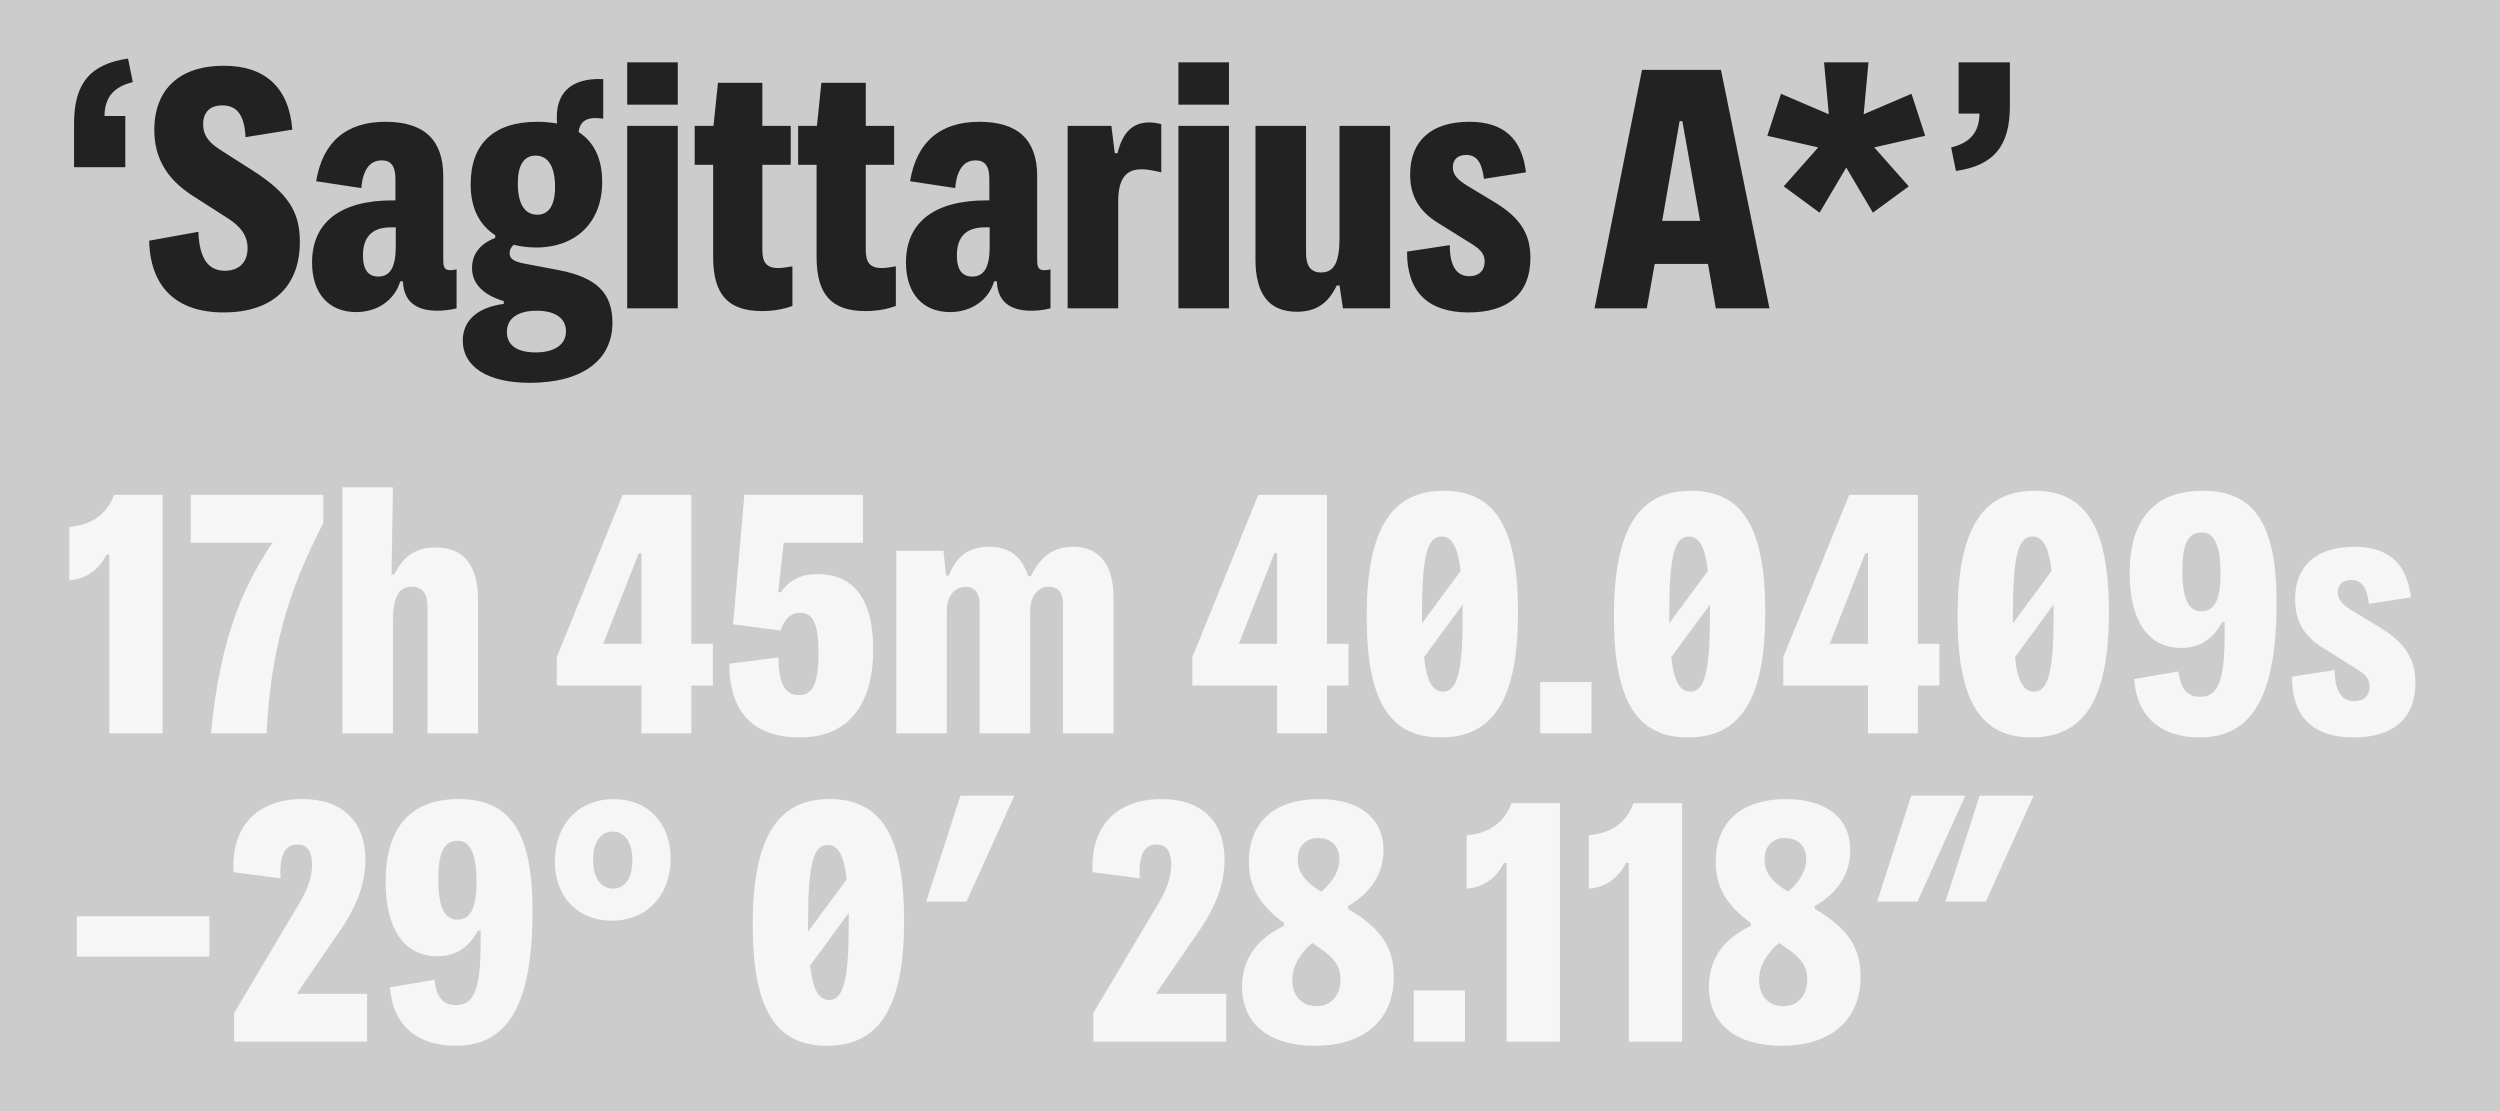
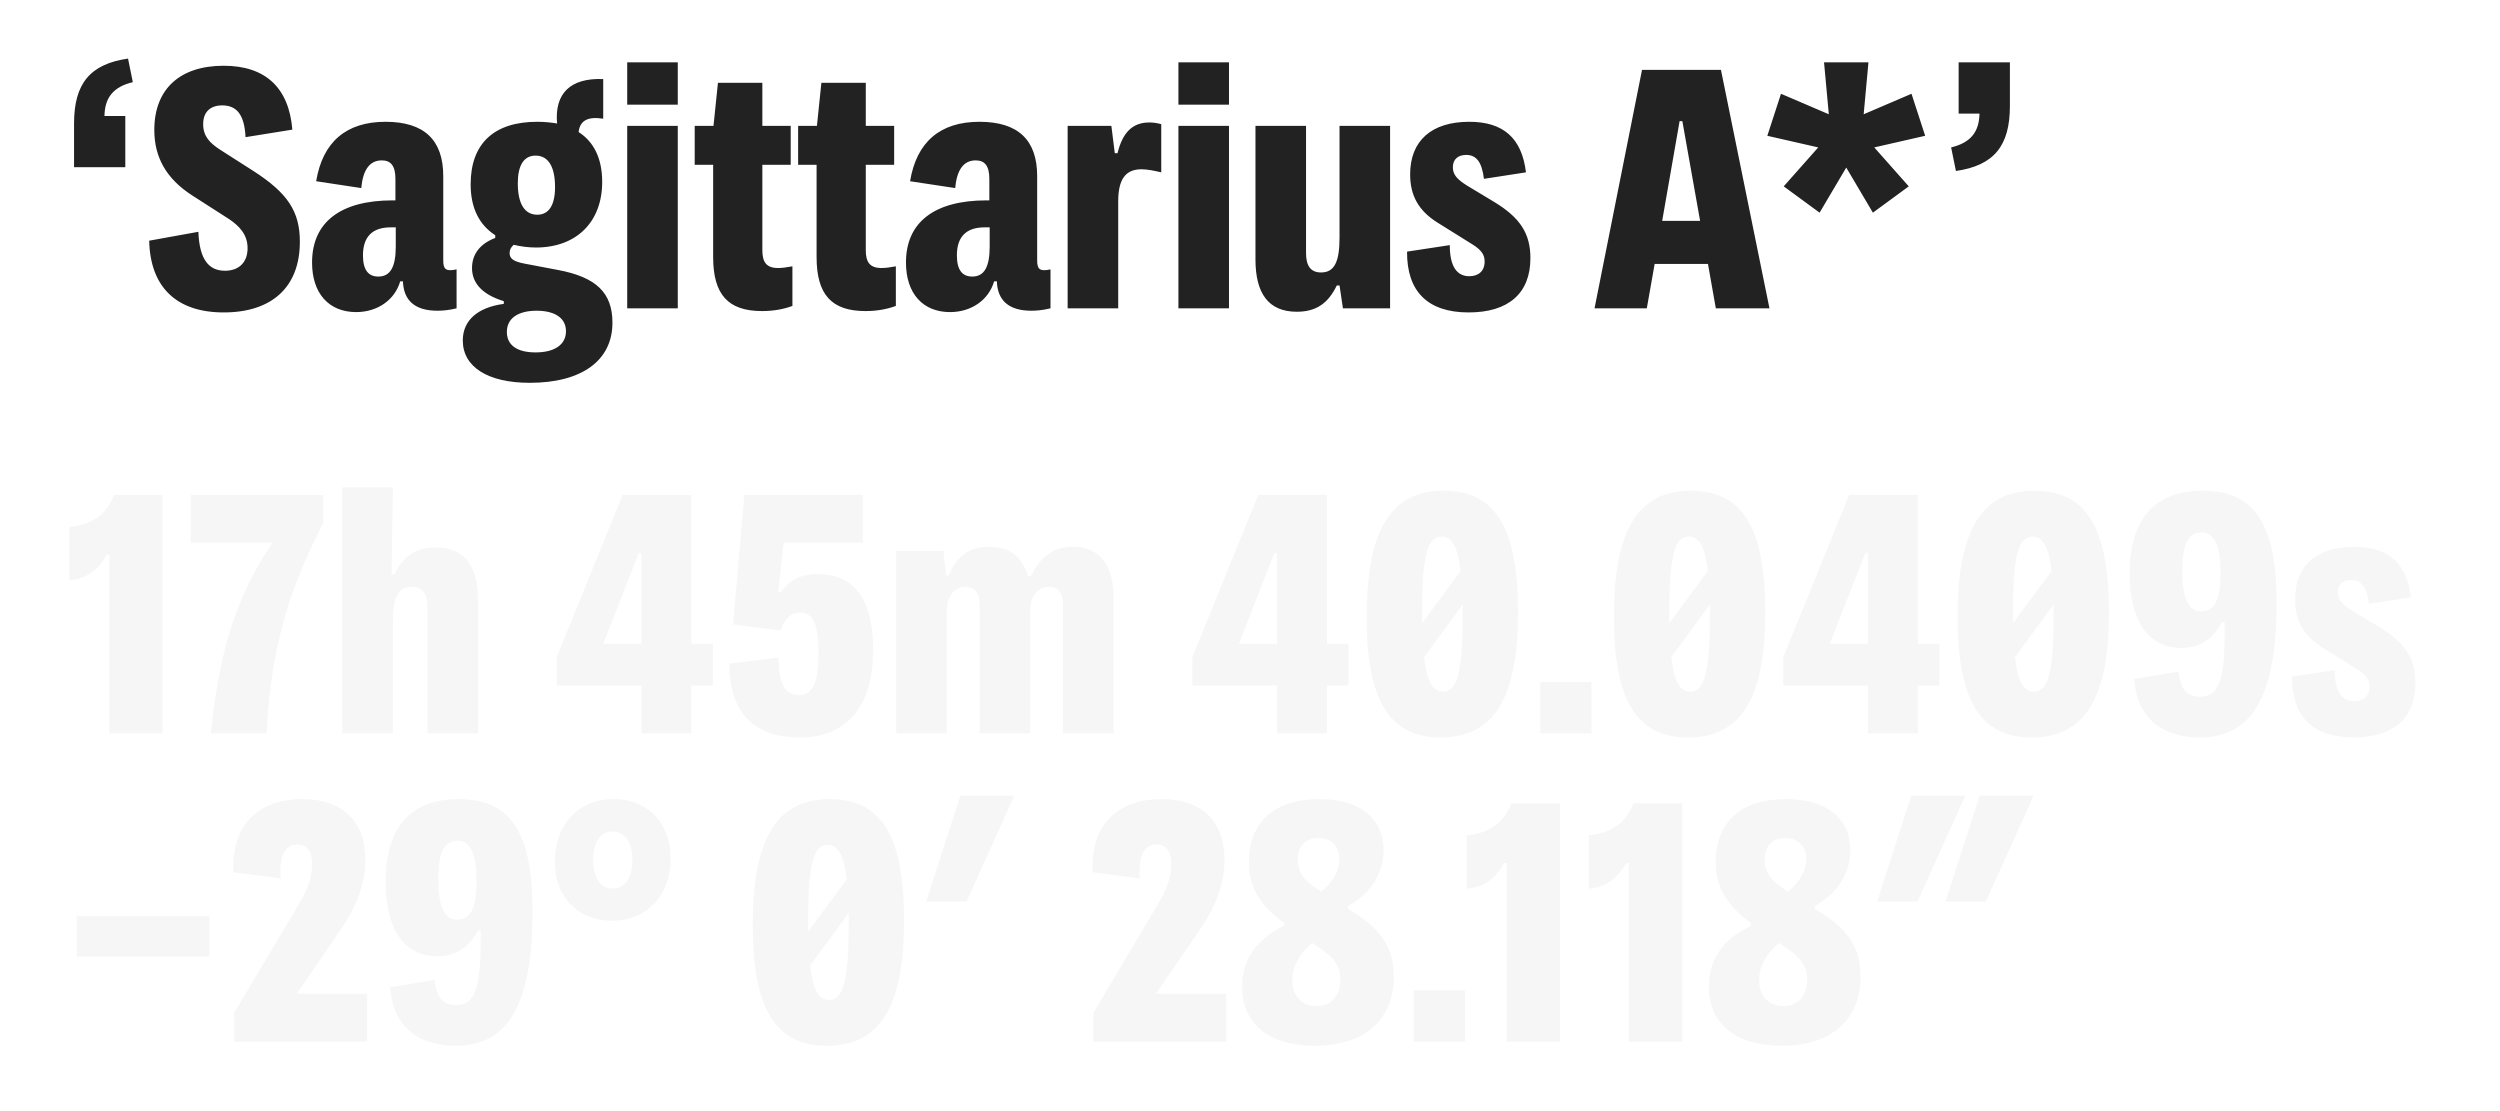
<svg xmlns="http://www.w3.org/2000/svg" fill="none" height="400" viewBox="0 0 900 400" width="900">
-   <rect fill="#CCCCCC" height="400" width="900" />
  <path d="M39.343 264H58.531V178.146H41.065C38.482 185.157 33.07 188.97 24.952 189.708V208.896C30.61 208.527 35.407 205.452 38.359 199.671H39.343V264ZM75.926 264H95.975C97.697 228.207 106.676 207.42 116.393 188.232V178.146H68.669V195.366H98.066C88.595 209.757 79.493 227.223 75.926 264ZM123.254 264H141.458V223.779C141.458 215.046 143.426 211.233 148.223 211.233C152.036 211.233 153.881 213.693 153.881 218.244V264H172.085V215.907C172.085 203.73 167.165 197.088 156.833 197.088C149.822 197.088 145.271 200.04 141.95 206.805H140.966L141.458 175.44H123.254V264ZM230.93 264H248.888V246.78H256.637V231.774H248.888V178.146H224.165L200.426 236.571V246.78H230.93V264ZM229.946 199.179H230.93V231.774H217.154L229.946 199.179ZM288.022 265.476C304.627 265.476 314.344 254.652 314.344 233.742C314.344 214.923 306.718 206.682 294.418 206.682C288.145 206.682 284.086 208.896 281.134 213.201H280.15L282.118 195.366H310.654V178.146H267.973L263.914 224.763L281.011 226.977C282.61 222.426 284.824 220.581 288.022 220.581C292.696 220.581 294.664 224.517 294.664 235.095C294.664 246.288 292.45 250.224 287.653 250.224C282.487 250.224 280.273 245.919 280.273 236.694L262.561 238.908C262.561 256.497 271.294 265.476 288.022 265.476ZM322.649 264H340.853V219.843C340.853 214.8 343.559 211.233 347.618 211.233C350.816 211.233 352.661 213.447 352.661 217.26V264H370.865V219.843C370.865 214.8 373.571 211.233 377.63 211.233C380.828 211.233 382.673 213.447 382.673 217.26V264H400.877V215.046C400.877 203.73 396.08 196.842 386.24 196.842C379.229 196.842 374.555 200.409 371.111 207.42H370.127C367.79 200.286 363.485 196.842 356.105 196.842C349.34 196.842 344.42 199.794 341.591 207.174H340.607L339.623 198.318H322.649V264ZM459.753 264H477.711V246.78H485.46V231.774H477.711V178.146H452.988L429.249 236.571V246.78H459.753V264ZM458.769 199.179H459.753V231.774H445.977L458.769 199.179ZM518.69 265.476C537.755 265.476 546.488 251.454 546.488 220.458C546.488 189.831 538.247 176.67 519.674 176.67C500.732 176.67 491.999 190.815 491.999 221.934C491.999 252.315 500.24 265.476 518.69 265.476ZM511.925 220.581C511.925 200.04 513.893 193.152 518.936 193.152C522.626 193.152 524.84 196.719 525.824 205.575L511.925 224.394C511.925 223.287 511.925 221.934 511.925 220.581ZM519.551 248.994C515.861 248.994 513.647 245.55 512.663 236.571L526.562 217.629C526.562 218.982 526.562 220.335 526.562 221.811C526.562 241.86 524.594 248.994 519.551 248.994ZM554.475 264H572.925V245.55H554.475V264ZM607.697 265.476C626.762 265.476 635.495 251.454 635.495 220.458C635.495 189.831 627.254 176.67 608.681 176.67C589.739 176.67 581.006 190.815 581.006 221.934C581.006 252.315 589.247 265.476 607.697 265.476ZM600.932 220.581C600.932 200.04 602.9 193.152 607.943 193.152C611.633 193.152 613.847 196.719 614.831 205.575L600.932 224.394C600.932 223.287 600.932 221.934 600.932 220.581ZM608.558 248.994C604.868 248.994 602.654 245.55 601.67 236.571L615.569 217.629C615.569 218.982 615.569 220.335 615.569 221.811C615.569 241.86 613.601 248.994 608.558 248.994ZM672.481 264H690.439V246.78H698.188V231.774H690.439V178.146H665.716L641.977 236.571V246.78H672.481V264ZM671.497 199.179H672.481V231.774H658.705L671.497 199.179ZM731.418 265.476C750.483 265.476 759.216 251.454 759.216 220.458C759.216 189.831 750.975 176.67 732.402 176.67C713.46 176.67 704.727 190.815 704.727 221.934C704.727 252.315 712.968 265.476 731.418 265.476ZM724.653 220.581C724.653 200.04 726.621 193.152 731.664 193.152C735.354 193.152 737.568 196.719 738.552 205.575L724.653 224.394C724.653 223.287 724.653 221.934 724.653 220.581ZM732.279 248.994C728.589 248.994 726.375 245.55 725.391 236.571L739.29 217.629C739.29 218.982 739.29 220.335 739.29 221.811C739.29 241.86 737.322 248.994 732.279 248.994ZM791.896 265.476C810.961 265.476 819.571 250.347 819.571 216.891C819.571 188.232 811.33 176.67 793.003 176.67C775.537 176.67 766.681 187.002 766.681 206.436C766.681 223.41 773.323 233.25 785.254 233.25C791.896 233.25 796.693 230.052 799.891 224.025H800.875C801.121 243.336 799.399 250.839 792.019 250.839C787.837 250.839 785.008 248.625 784.27 241.737L768.28 244.443C769.264 258.588 778.489 265.476 791.896 265.476ZM792.388 220.089C787.714 220.089 785.623 215.046 785.623 205.452C785.623 196.104 787.591 191.676 792.634 191.676C797.308 191.676 799.399 196.719 799.399 206.313C799.399 215.661 797.431 220.089 792.388 220.089ZM847.272 265.476C861.663 265.476 869.535 258.588 869.535 245.919C869.535 237.186 865.968 231.405 856.374 225.624L846.78 219.843C843.213 217.629 841.614 215.907 841.614 213.201C841.614 210.372 843.459 208.773 846.411 208.773C850.101 208.773 852.069 211.356 852.807 217.383L867.936 215.046C866.46 202.746 859.818 196.842 847.518 196.842C833.988 196.842 826.239 203.607 826.239 215.784C826.239 223.287 829.191 228.822 836.079 233.127L848.502 240.876C852.069 243.09 853.053 244.812 853.053 247.149C853.053 250.716 850.716 252.438 847.518 252.438C842.967 252.438 840.507 248.748 840.507 241.245L825.132 243.582C825.009 257.85 832.512 265.476 847.272 265.476ZM27.658 344.373H75.382V329.859H27.658V344.373ZM84.296 375H132.143V357.78H106.805L122.426 335.025C128.576 326.169 131.528 317.805 131.528 309.564C131.528 295.665 123.287 287.67 108.896 287.67C92.537 287.67 83.189 297.51 84.05 313.992L101.024 316.206C100.532 307.965 102.5 304.029 107.051 304.029C110.618 304.029 112.34 306.489 112.34 311.286C112.34 315.714 110.864 320.019 107.543 325.554L84.296 364.668V375ZM164.044 376.476C183.109 376.476 191.719 361.347 191.719 327.891C191.719 299.232 183.478 287.67 165.151 287.67C147.685 287.67 138.829 298.002 138.829 317.436C138.829 334.41 145.471 344.25 157.402 344.25C164.044 344.25 168.841 341.052 172.039 335.025H173.023C173.269 354.336 171.547 361.839 164.167 361.839C159.985 361.839 157.156 359.625 156.418 352.737L140.428 355.443C141.412 369.588 150.637 376.476 164.044 376.476ZM164.536 331.089C159.862 331.089 157.771 326.046 157.771 316.452C157.771 307.104 159.739 302.676 164.782 302.676C169.456 302.676 171.547 307.719 171.547 317.313C171.547 326.661 169.579 331.089 164.536 331.089ZM220.281 331.458C232.827 331.458 241.437 322.356 241.437 309.072C241.437 296.28 233.196 287.67 220.896 287.67C208.35 287.67 199.74 296.772 199.74 310.179C199.74 322.848 207.981 331.458 220.281 331.458ZM220.65 319.896C216.222 319.896 213.516 315.96 213.516 309.564C213.516 303.168 216.222 299.355 220.527 299.355C224.955 299.355 227.661 303.291 227.661 309.687C227.661 316.083 224.955 319.896 220.65 319.896ZM297.675 376.476C316.74 376.476 325.473 362.454 325.473 331.458C325.473 300.831 317.232 287.67 298.659 287.67C279.717 287.67 270.984 301.815 270.984 332.934C270.984 363.315 279.225 376.476 297.675 376.476ZM290.91 331.581C290.91 311.04 292.878 304.152 297.921 304.152C301.611 304.152 303.825 307.719 304.809 316.575L290.91 335.394C290.91 334.287 290.91 332.934 290.91 331.581ZM298.536 359.994C294.846 359.994 292.632 356.55 291.648 347.571L305.547 328.629C305.547 329.982 305.547 331.335 305.547 332.811C305.547 352.86 303.579 359.994 298.536 359.994ZM333.43 324.57H347.944L365.164 286.44H345.73L333.43 324.57ZM393.597 375H441.444V357.78H416.106L431.727 335.025C437.877 326.169 440.829 317.805 440.829 309.564C440.829 295.665 432.588 287.67 418.197 287.67C401.838 287.67 392.49 297.51 393.351 313.992L410.325 316.206C409.833 307.965 411.801 304.029 416.352 304.029C419.919 304.029 421.641 306.489 421.641 311.286C421.641 315.714 420.165 320.019 416.844 325.554L393.597 364.668V375ZM473.346 376.476C491.181 376.476 501.759 367.128 501.759 351.63C501.759 340.929 497.208 334.287 485.277 327.153V326.169C493.641 321.495 497.946 314.361 498.069 306.366C498.192 294.681 489.582 287.67 474.945 287.67C458.832 287.67 449.607 295.911 449.607 310.302C449.607 319.158 453.297 325.677 462.276 332.319V333.303C452.313 337.977 447.147 345.48 447.147 355.197C447.147 368.481 456.741 376.476 473.346 376.476ZM473.961 319.896C469.287 316.821 467.196 313.623 467.196 309.441C467.196 304.89 469.779 301.692 474.576 301.692C479.373 301.692 482.202 304.767 482.202 309.318C482.202 313.131 480.234 317.067 475.683 321.003L473.961 319.896ZM473.961 362.208C468.549 362.208 465.228 358.395 465.228 352.86C465.228 347.94 467.811 343.389 472.362 339.453L474.576 340.929C480.48 344.865 482.571 347.94 482.571 352.614C482.571 358.395 479.25 362.208 473.961 362.208ZM508.95 375H527.4V356.55H508.95V375ZM542.394 375H561.582V289.146H544.116C541.533 296.157 536.121 299.97 528.003 300.708V319.896C533.661 319.527 538.458 316.452 541.41 310.671H542.394V375ZM586.357 375H605.545V289.146H588.079C585.496 296.157 580.084 299.97 571.966 300.708V319.896C577.624 319.527 582.421 316.452 585.373 310.671H586.357V375ZM641.39 376.476C659.225 376.476 669.803 367.128 669.803 351.63C669.803 340.929 665.252 334.287 653.321 327.153V326.169C661.685 321.495 665.99 314.361 666.113 306.366C666.236 294.681 657.626 287.67 642.989 287.67C626.876 287.67 617.651 295.911 617.651 310.302C617.651 319.158 621.341 325.677 630.32 332.319V333.303C620.357 337.977 615.191 345.48 615.191 355.197C615.191 368.481 624.785 376.476 641.39 376.476ZM642.005 319.896C637.331 316.821 635.24 313.623 635.24 309.441C635.24 304.89 637.823 301.692 642.62 301.692C647.417 301.692 650.246 304.767 650.246 309.318C650.246 313.131 648.278 317.067 643.727 321.003L642.005 319.896ZM642.005 362.208C636.593 362.208 633.272 358.395 633.272 352.86C633.272 347.94 635.855 343.389 640.406 339.453L642.62 340.929C648.524 344.865 650.615 347.94 650.615 352.614C650.615 358.395 647.294 362.208 642.005 362.208ZM675.764 324.57H690.278L707.498 286.44H688.064L675.764 324.57ZM700.364 324.57H714.878L732.098 286.44H712.664L700.364 324.57Z" fill="#F6F6F6" />
  <path d="M26.658 44.457V60.201H45.108V41.751H37.605C37.728 35.232 40.68 31.296 47.814 29.574L46.092 21.087C32.439 23.055 26.658 30.066 26.658 44.457ZM80.52 112.476C97.74 112.476 107.949 103.497 107.949 87.015C107.949 76.191 103.644 69.549 91.222 61.554L79.29 53.928C75.478 51.468 73.141 49.008 73.141 44.703C73.141 40.275 75.724 37.938 80.028 37.938C85.441 37.938 88.023 41.628 88.392 49.377L105.243 46.671C104.013 31.542 95.526 23.67 80.52 23.67C64.776 23.67 55.551 32.034 55.551 46.794C55.551 56.757 59.98 64.383 69.082 70.287L82.12 78.651C86.302 81.357 89.13 84.555 89.13 89.352C89.13 94.641 85.809 97.47 81.013 97.47C75.231 97.47 71.787 93.534 71.418 83.448L53.706 86.646C54.075 103.251 63.423 112.476 80.52 112.476ZM128.208 112.353C135.834 112.353 142.107 108.048 144.075 101.283H145.059C145.305 108.294 149.487 111.861 157.482 111.861C158.958 111.861 161.418 111.738 164.37 111V96.978C160.434 97.839 159.573 96.855 159.573 93.78V63.399C159.573 50.361 152.685 43.842 138.786 43.842C124.641 43.842 116.154 51.099 113.817 65.244L130.053 67.704C130.668 61.062 133.128 57.741 137.433 57.741C140.508 57.741 142.353 59.463 142.353 64.383V72.132H141.369C122.55 72.132 112.341 80.004 112.341 94.518C112.341 105.588 118.368 112.353 128.208 112.353ZM136.203 99.561C132.636 99.561 130.668 97.224 130.668 91.935C130.668 85.293 133.989 81.849 140.631 81.849H142.476V88.737C142.476 96.117 140.508 99.561 136.203 99.561ZM190.713 137.814C209.409 137.814 220.479 129.819 220.479 116.166C220.479 105.342 214.575 99.807 201.045 97.224L188.745 94.887C184.932 94.149 183.456 93.165 183.456 91.074C183.456 89.967 183.948 88.983 184.932 88.122C187.392 88.737 190.221 89.106 192.927 89.106C207.564 89.106 216.789 79.881 216.789 65.49C216.789 57.126 213.837 51.099 208.302 47.532C208.794 43.35 211.623 41.874 217.158 42.735V28.467C205.35 27.975 199.569 33.633 200.553 44.457C198.339 44.088 196.002 43.842 193.419 43.842C177.798 43.842 169.434 51.714 169.434 66.351C169.434 74.715 172.386 80.865 178.29 84.678V85.662C172.755 87.753 169.926 91.566 169.926 96.486C169.926 102.021 173.739 106.08 181.365 108.417V109.401C172.017 110.631 166.605 115.305 166.605 122.562C166.605 132.156 175.707 137.814 190.713 137.814ZM193.419 77.298C188.868 77.298 186.408 73.362 186.408 65.982C186.408 59.463 188.622 56.019 192.804 56.019C197.355 56.019 199.815 59.955 199.815 67.335C199.815 73.854 197.601 77.298 193.419 77.298ZM192.804 126.867C186.162 126.867 182.472 124.284 182.472 119.487C182.472 114.567 186.531 111.861 193.173 111.861C199.692 111.861 203.751 114.444 203.751 119.241C203.751 124.038 199.692 126.867 192.804 126.867ZM225.795 37.692H243.999V22.44H225.795V37.692ZM225.795 111H243.999V45.318H225.795V111ZM274.323 111.984C278.259 111.984 281.949 111.369 285.27 110.139V95.871C283.302 96.24 281.58 96.486 280.104 96.486C275.922 96.486 274.446 94.395 274.446 90.09V59.34H284.655V45.318H274.446V29.82H258.456L256.857 45.318H250.092V59.34H256.734V92.55C256.734 106.08 262.146 111.984 274.323 111.984ZM311.56 111.984C315.496 111.984 319.186 111.369 322.507 110.139V95.871C320.539 96.24 318.817 96.486 317.341 96.486C313.159 96.486 311.683 94.395 311.683 90.09V59.34H321.892V45.318H311.683V29.82H295.693L294.094 45.318H287.329V59.34H293.971V92.55C293.971 106.08 299.383 111.984 311.56 111.984ZM342.017 112.353C349.643 112.353 355.916 108.048 357.884 101.283H358.868C359.114 108.294 363.296 111.861 371.291 111.861C372.767 111.861 375.227 111.738 378.179 111V96.978C374.243 97.839 373.382 96.855 373.382 93.78V63.399C373.382 50.361 366.494 43.842 352.595 43.842C338.45 43.842 329.963 51.099 327.626 65.244L343.862 67.704C344.477 61.062 346.937 57.741 351.242 57.741C354.317 57.741 356.162 59.463 356.162 64.383V72.132H355.178C336.359 72.132 326.15 80.004 326.15 94.518C326.15 105.588 332.177 112.353 342.017 112.353ZM350.012 99.561C346.445 99.561 344.477 97.224 344.477 91.935C344.477 85.293 347.798 81.849 354.44 81.849H356.285V88.737C356.285 96.117 354.317 99.561 350.012 99.561ZM384.35 111H402.554V72.501C402.554 64.629 405.137 60.939 410.918 60.939C413.009 60.939 415.469 61.431 418.052 62.046V44.703C416.33 44.211 414.854 44.088 413.747 44.088C407.843 44.088 404.153 47.532 402.308 55.158H401.324L400.094 45.318H384.35V111ZM424.229 37.692H442.433V22.44H424.229V37.692ZM424.229 111H442.433V45.318H424.229V111ZM466.853 112.23C473.864 112.23 478.169 109.155 481.244 102.759H482.228L483.458 111H500.432V45.318H482.228V85.539C482.228 94.272 480.383 98.085 475.586 98.085C471.773 98.085 470.174 95.625 470.174 91.074V45.318H451.97V93.411C451.97 105.465 456.521 112.23 466.853 112.23ZM528.683 112.476C543.074 112.476 550.946 105.588 550.946 92.919C550.946 84.186 547.379 78.405 537.784 72.624L528.191 66.843C524.624 64.629 523.025 62.907 523.025 60.201C523.025 57.372 524.87 55.773 527.822 55.773C531.512 55.773 533.48 58.356 534.218 64.383L549.347 62.046C547.871 49.746 541.229 43.842 528.929 43.842C515.399 43.842 507.65 50.607 507.65 62.784C507.65 70.287 510.602 75.822 517.49 80.127L529.913 87.876C533.48 90.09 534.464 91.812 534.464 94.149C534.464 97.716 532.127 99.438 528.929 99.438C524.378 99.438 521.918 95.748 521.918 88.245L506.543 90.582C506.42 104.85 513.923 112.476 528.683 112.476ZM574.031 111H592.85L595.679 95.01H614.867L617.696 111H637.007L619.541 25.146H591.128L574.031 111ZM604.658 43.596H605.642L612.038 79.512H598.385L604.658 43.596ZM687.157 67.089L674.734 53.067L693.061 48.885L688.141 33.756L670.921 41.136L672.643 22.44H656.653L658.375 41.136L641.155 33.756L636.235 48.885L654.562 53.067L642.139 67.089L655.054 76.56L664.648 60.324L674.242 76.56L687.157 67.089ZM702.408 53.067L704.13 61.554C717.783 59.586 723.564 52.575 723.564 38.184V22.44H705.114V40.89H712.617C712.494 47.409 709.542 51.345 702.408 53.067Z" fill="#222222" />
</svg>